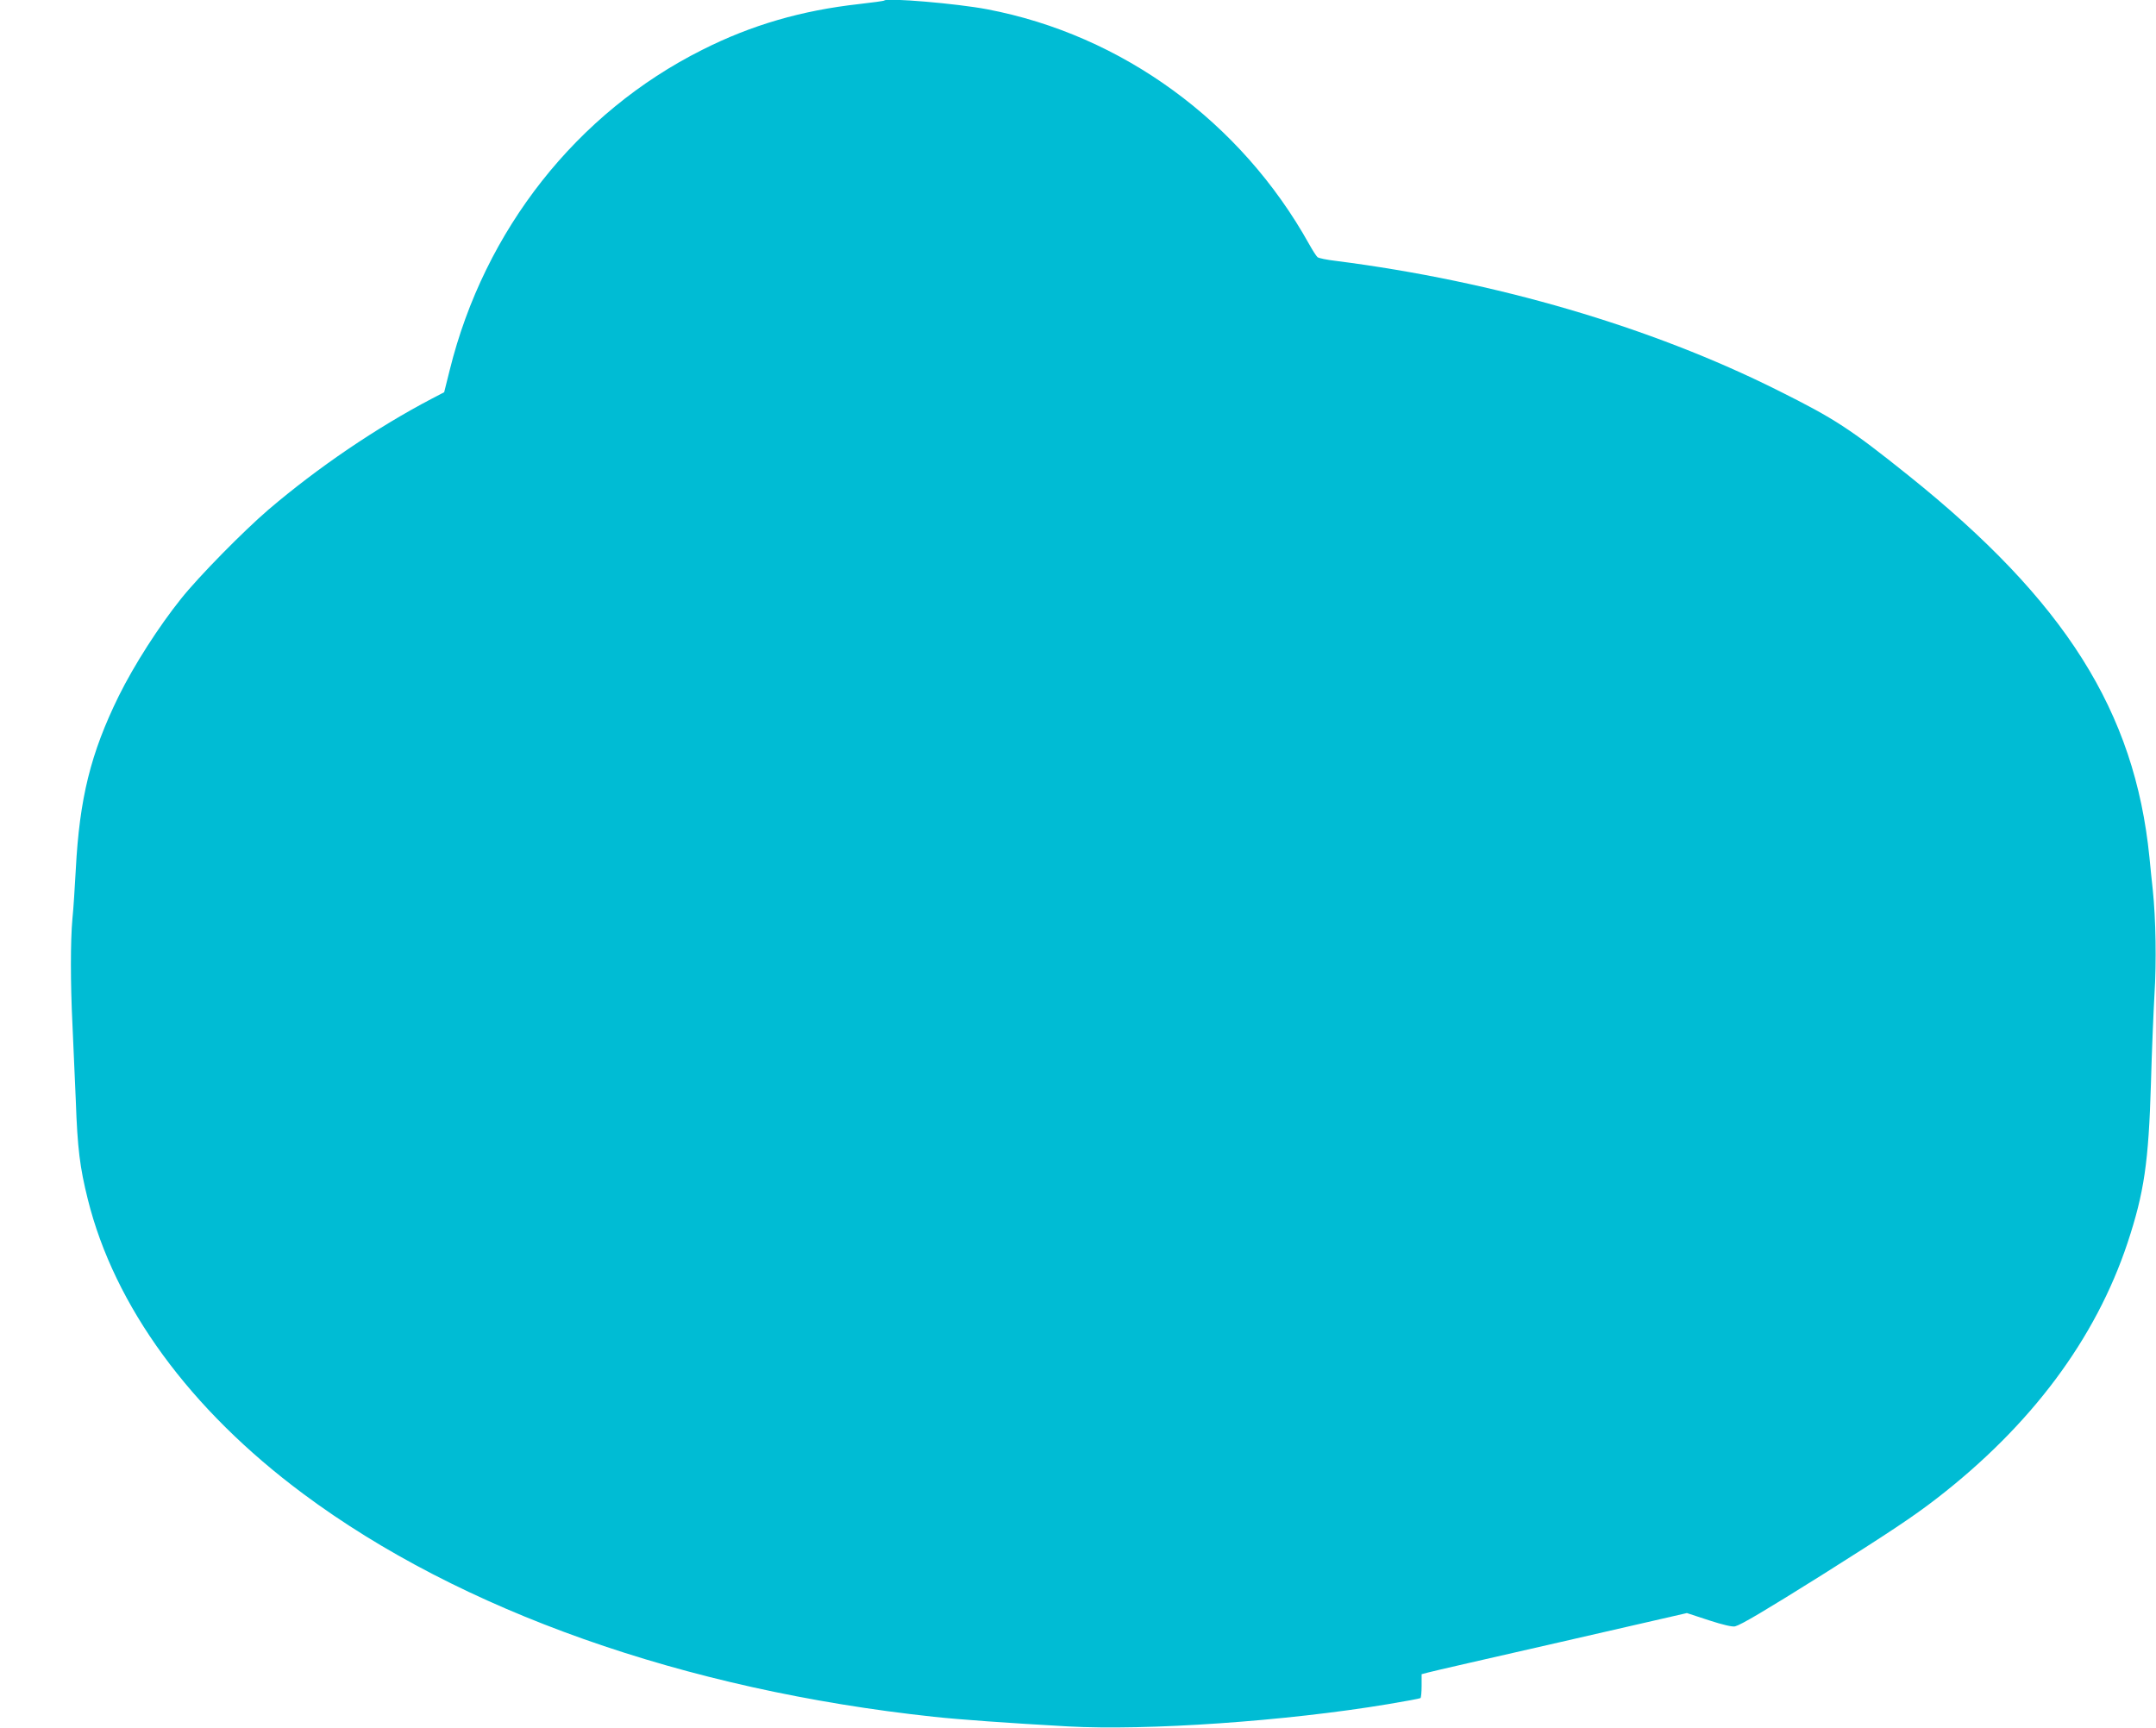
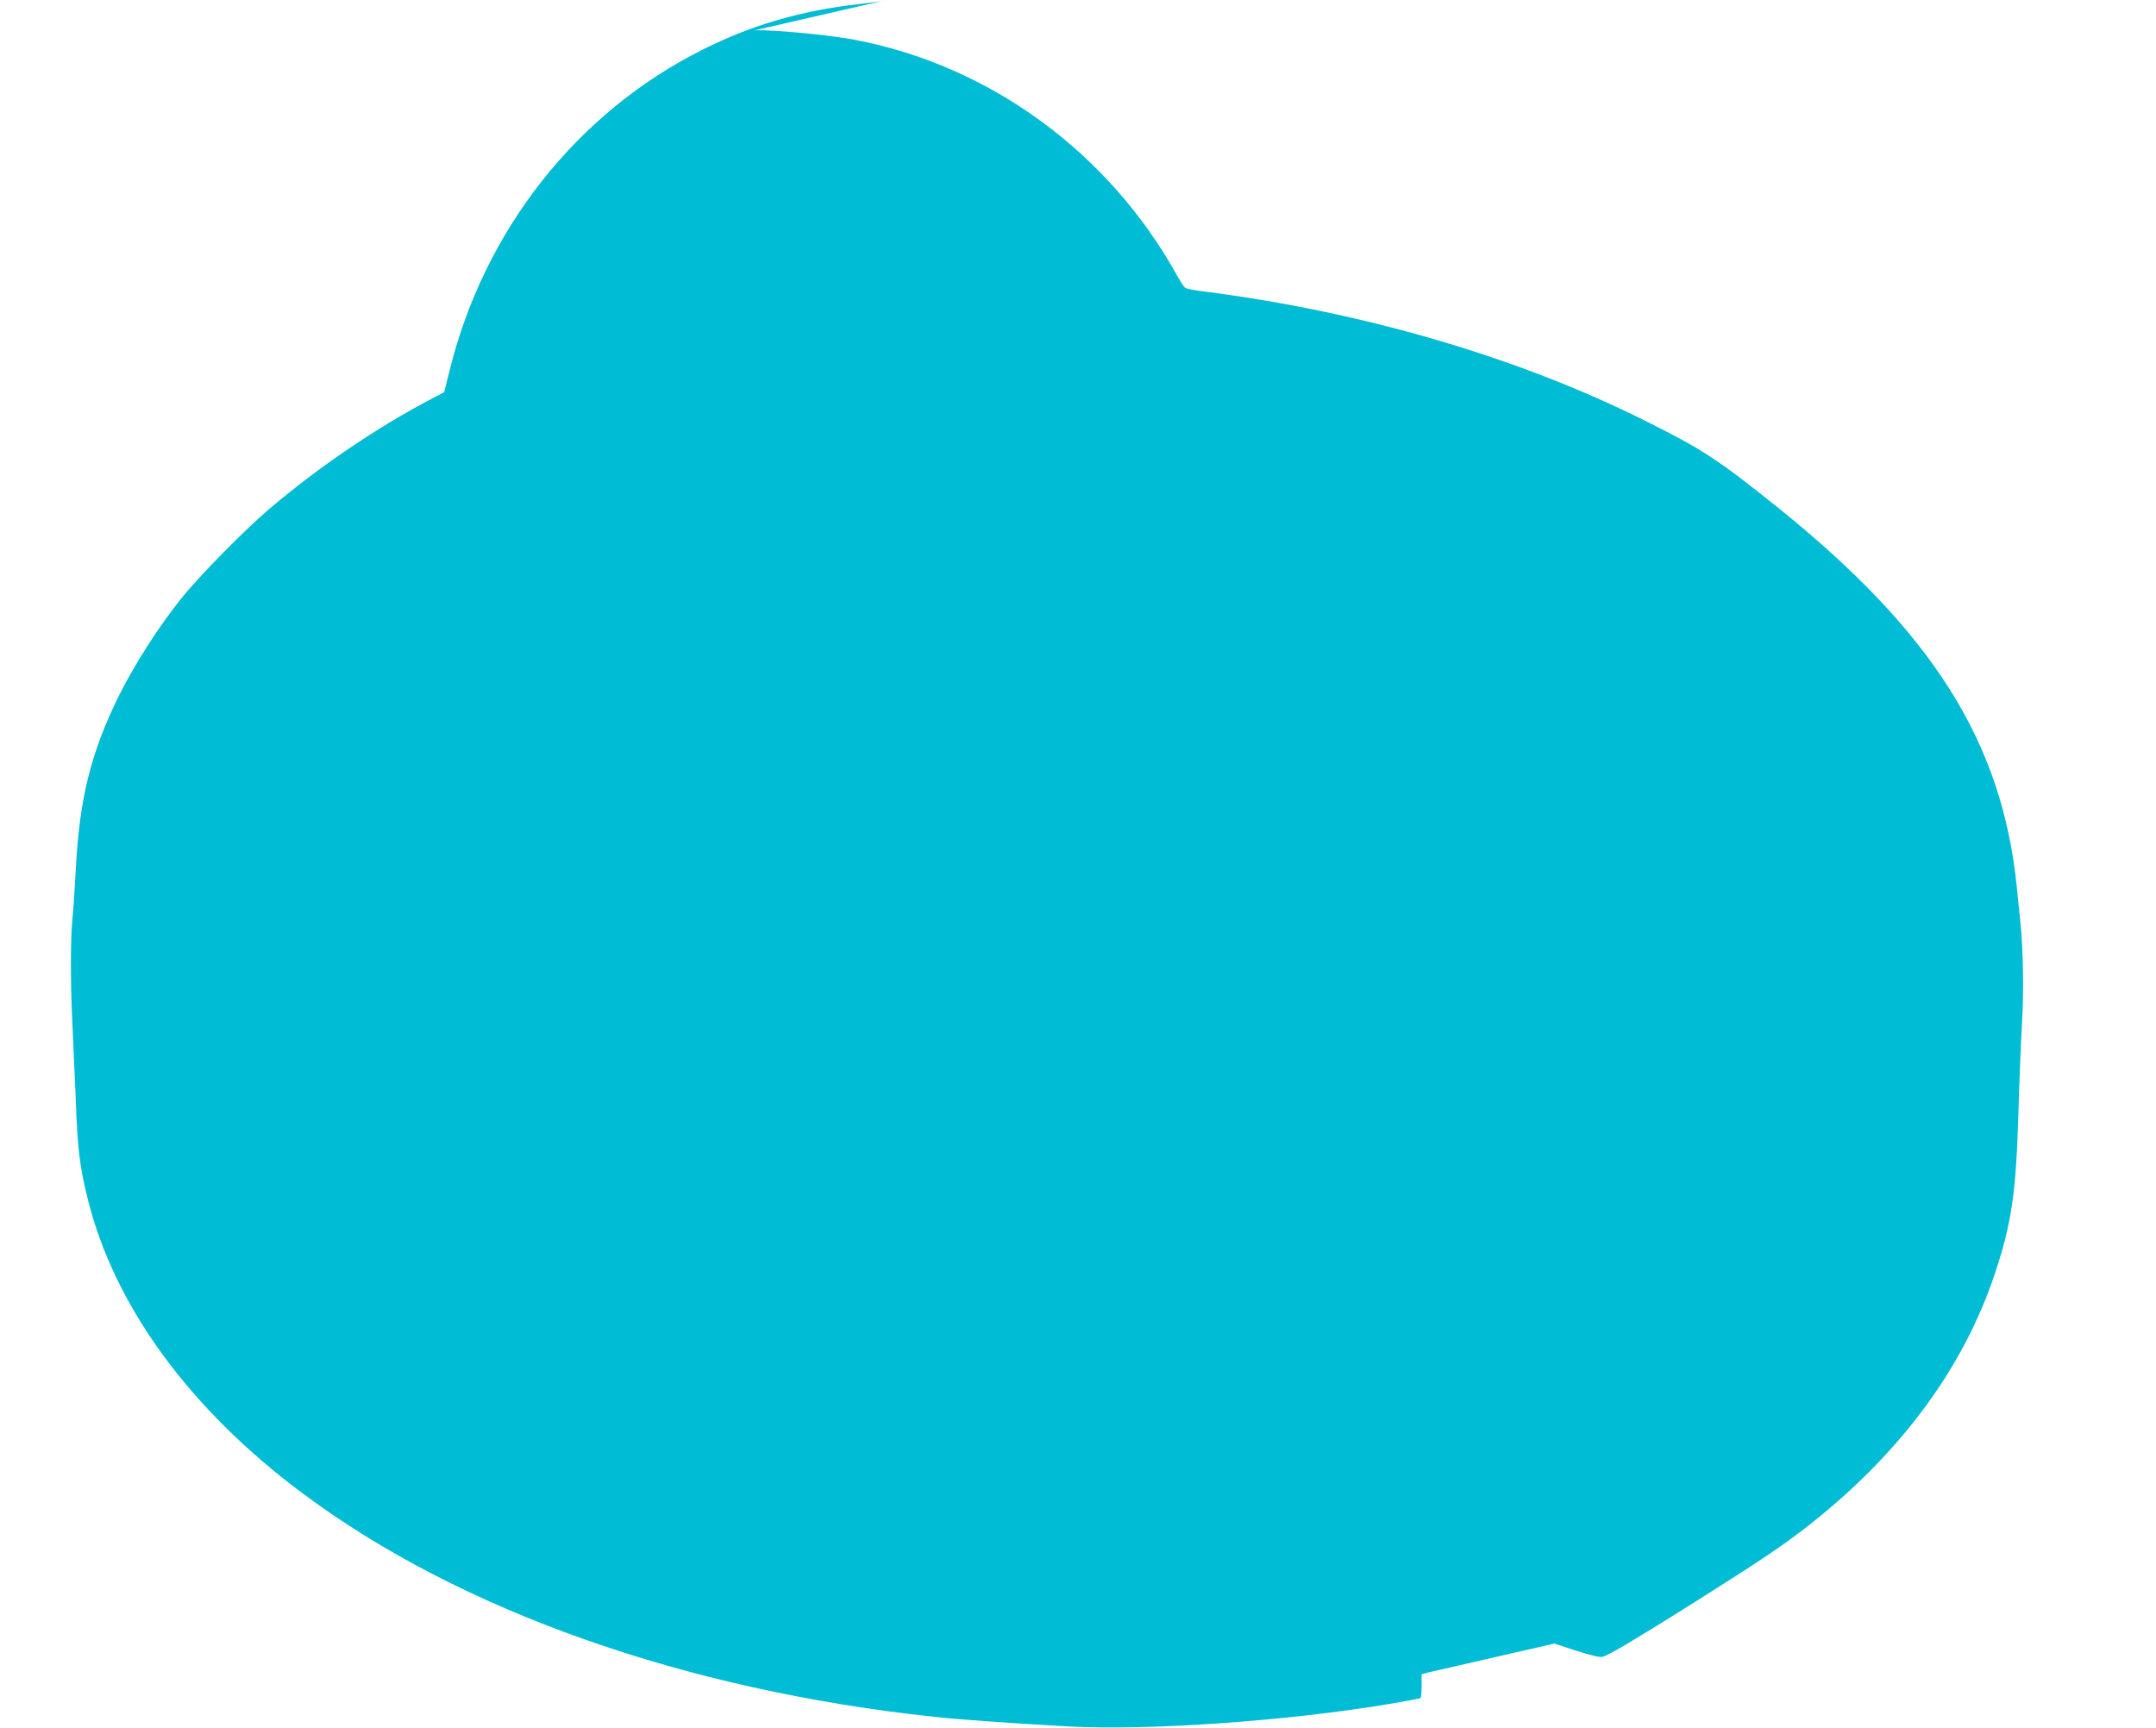
<svg xmlns="http://www.w3.org/2000/svg" version="1.0" width="1280pt" height="1026pt" viewBox="0 0 1280 1026" preserveAspectRatio="xMidYMid meet">
  <g transform="translate(0,1026) scale(0.1,-0.1)" fill="#00bcd4" stroke="none">
-     <path d="M5250 10257 c-3 -3 -70 -12 -149 -21 -341 -38 -639 -124 -932 -272 -744 -373 -1293 -1069 -1499 -1901 l-33 -132 -71 -37 c-332 -174 -679 -410 -972 -660 -148 -127 -413 -396 -519 -529 -133 -166 -279 -394 -370 -578 -167 -340 -233 -608 -255 -1029 -6 -106 -14 -238 -20 -293 -12 -131 -12 -383 0 -625 5 -107 14 -312 20 -455 10 -285 24 -396 71 -585 158 -636 606 -1249 1278 -1749 934 -696 2264 -1166 3746 -1325 148 -16 437 -37 795 -57 471 -26 1295 31 1900 132 102 17 188 33 193 36 4 2 7 35 7 73 l0 69 38 10 c20 6 375 87 787 181 l750 172 131 -43 c83 -27 139 -40 155 -36 37 10 174 91 514 304 398 251 543 347 685 457 559 433 941 945 1131 1516 99 299 125 479 139 947 5 186 15 424 21 529 12 192 8 449 -10 619 -5 50 -15 137 -20 195 -87 866 -500 1521 -1431 2267 -347 278 -438 337 -775 505 -755 378 -1677 648 -2625 769 -52 6 -101 16 -108 22 -7 6 -29 40 -49 76 -405 728 -1111 1244 -1913 1396 -178 34 -593 69 -610 52z" />
+     <path d="M5250 10257 c-3 -3 -70 -12 -149 -21 -341 -38 -639 -124 -932 -272 -744 -373 -1293 -1069 -1499 -1901 l-33 -132 -71 -37 c-332 -174 -679 -410 -972 -660 -148 -127 -413 -396 -519 -529 -133 -166 -279 -394 -370 -578 -167 -340 -233 -608 -255 -1029 -6 -106 -14 -238 -20 -293 -12 -131 -12 -383 0 -625 5 -107 14 -312 20 -455 10 -285 24 -396 71 -585 158 -636 606 -1249 1278 -1749 934 -696 2264 -1166 3746 -1325 148 -16 437 -37 795 -57 471 -26 1295 31 1900 132 102 17 188 33 193 36 4 2 7 35 7 73 l0 69 38 10 l750 172 131 -43 c83 -27 139 -40 155 -36 37 10 174 91 514 304 398 251 543 347 685 457 559 433 941 945 1131 1516 99 299 125 479 139 947 5 186 15 424 21 529 12 192 8 449 -10 619 -5 50 -15 137 -20 195 -87 866 -500 1521 -1431 2267 -347 278 -438 337 -775 505 -755 378 -1677 648 -2625 769 -52 6 -101 16 -108 22 -7 6 -29 40 -49 76 -405 728 -1111 1244 -1913 1396 -178 34 -593 69 -610 52z" />
  </g>
</svg>